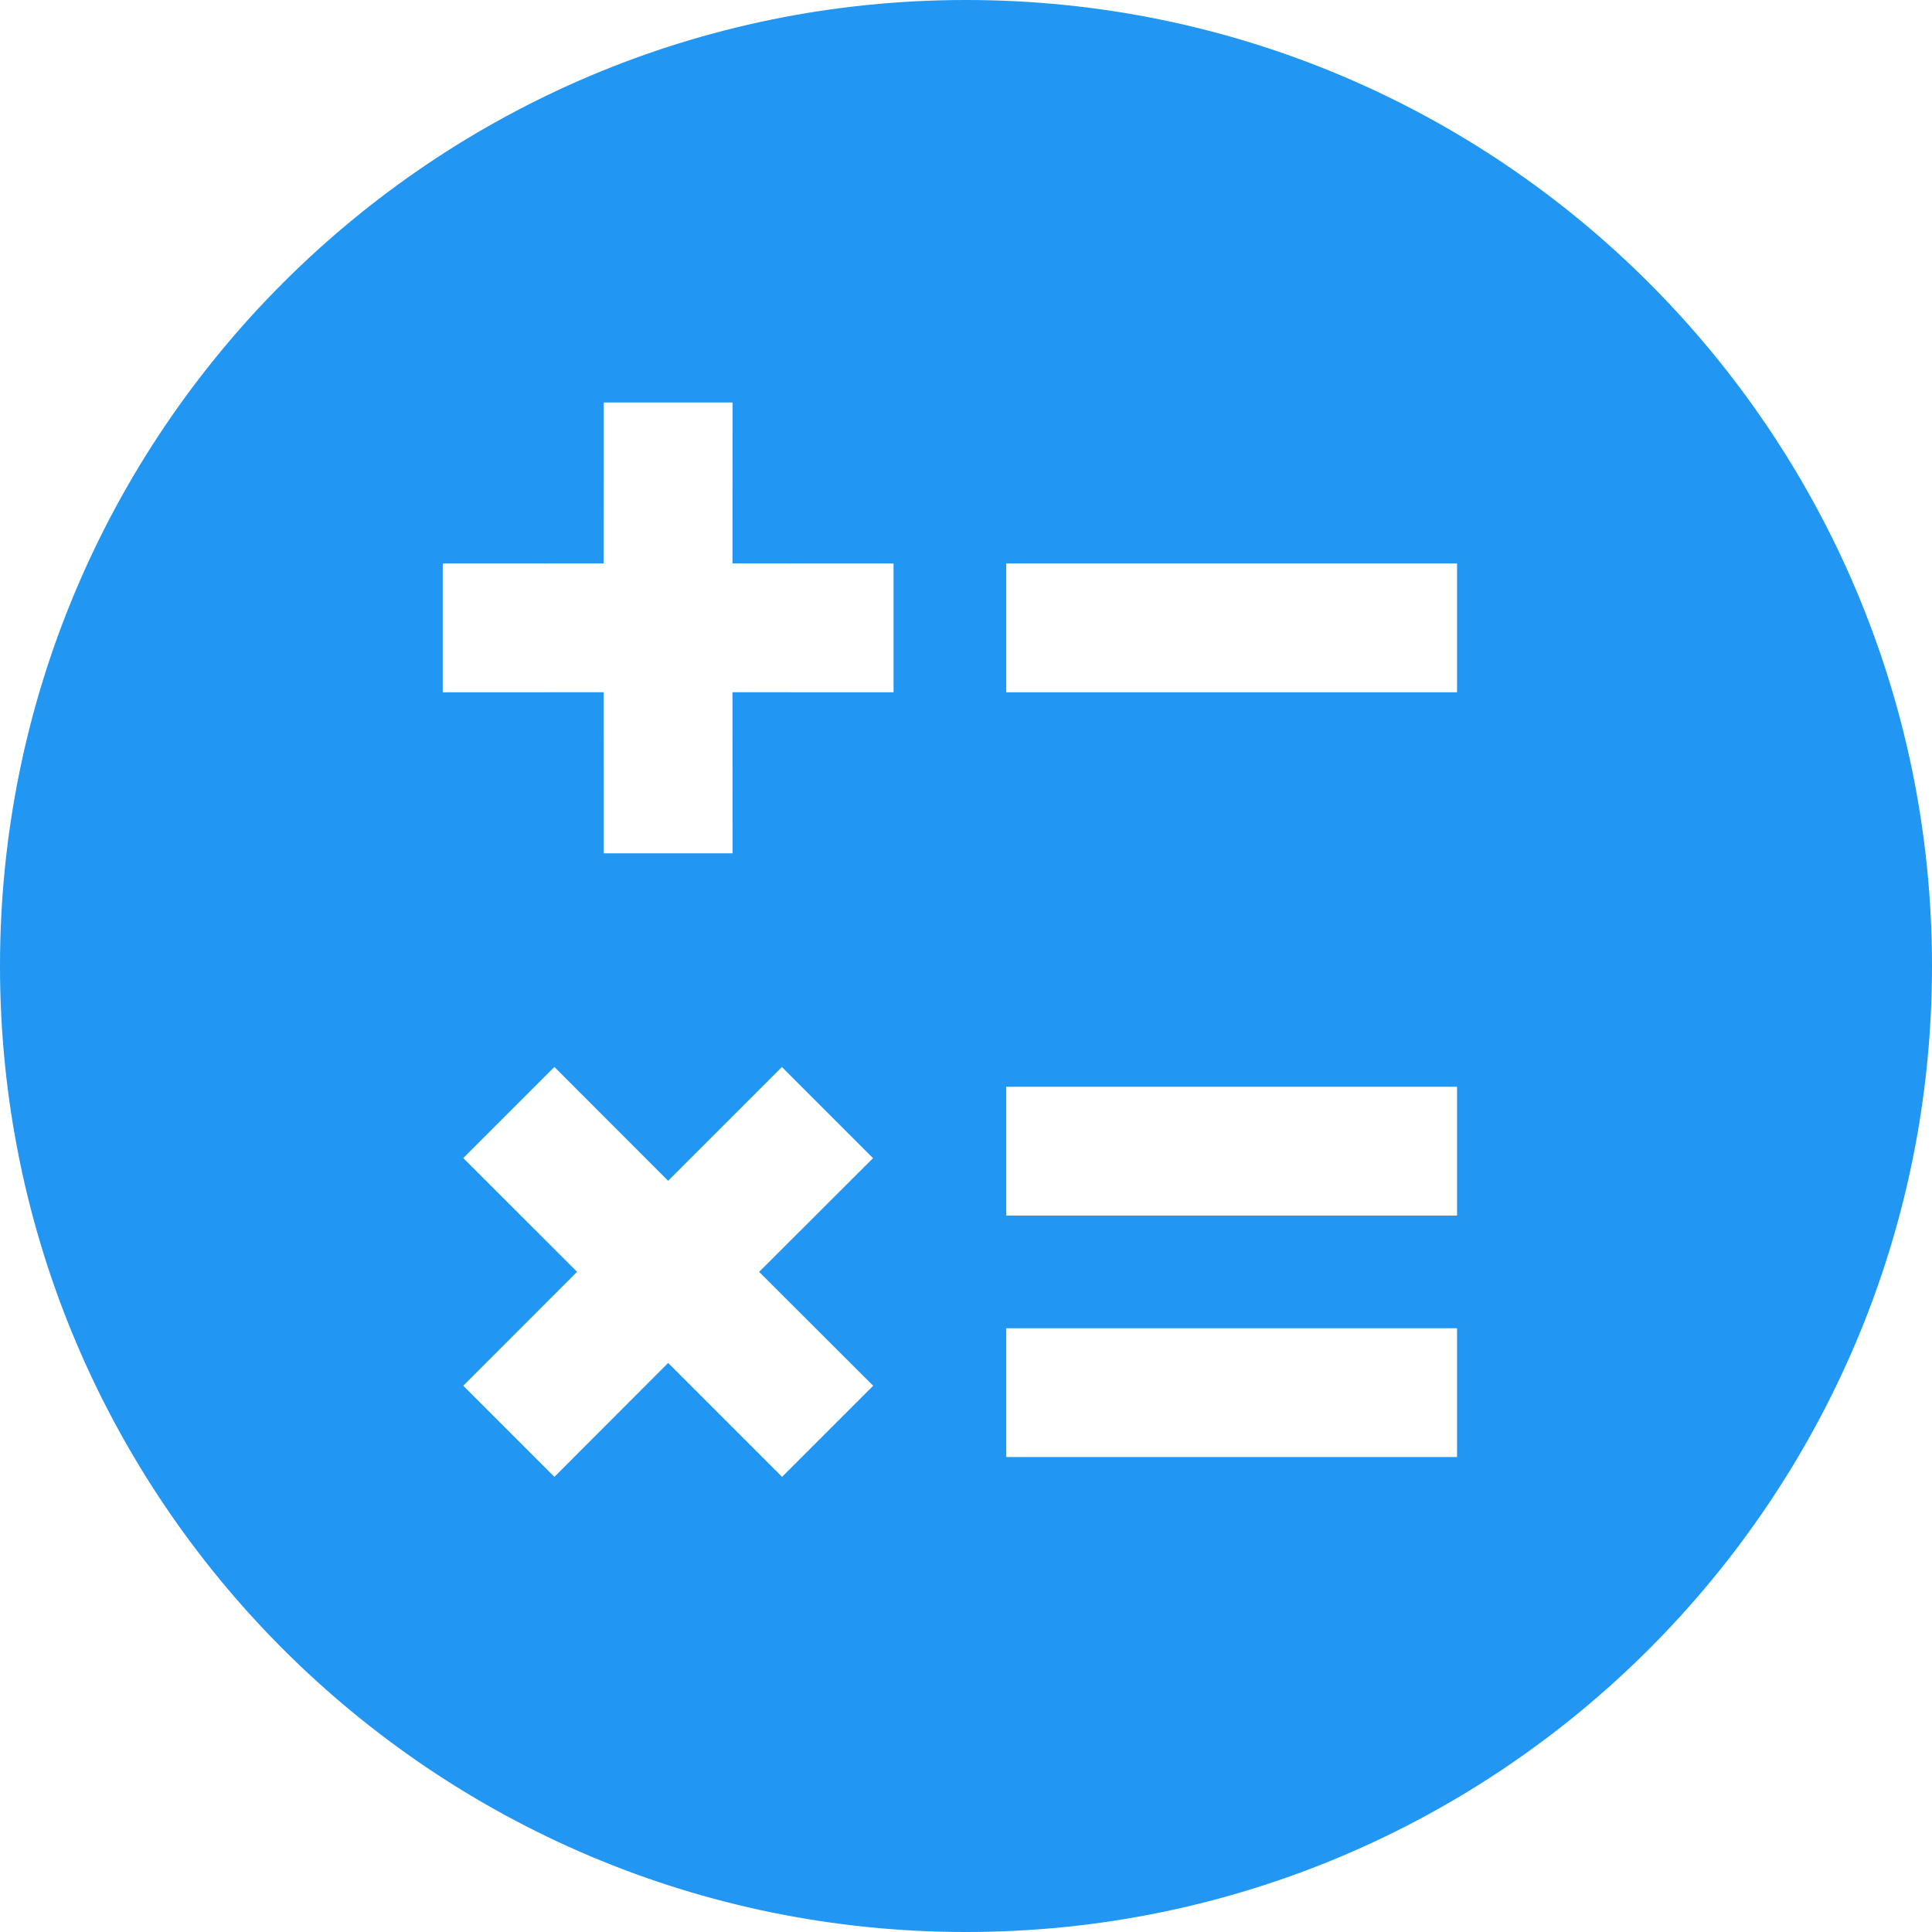
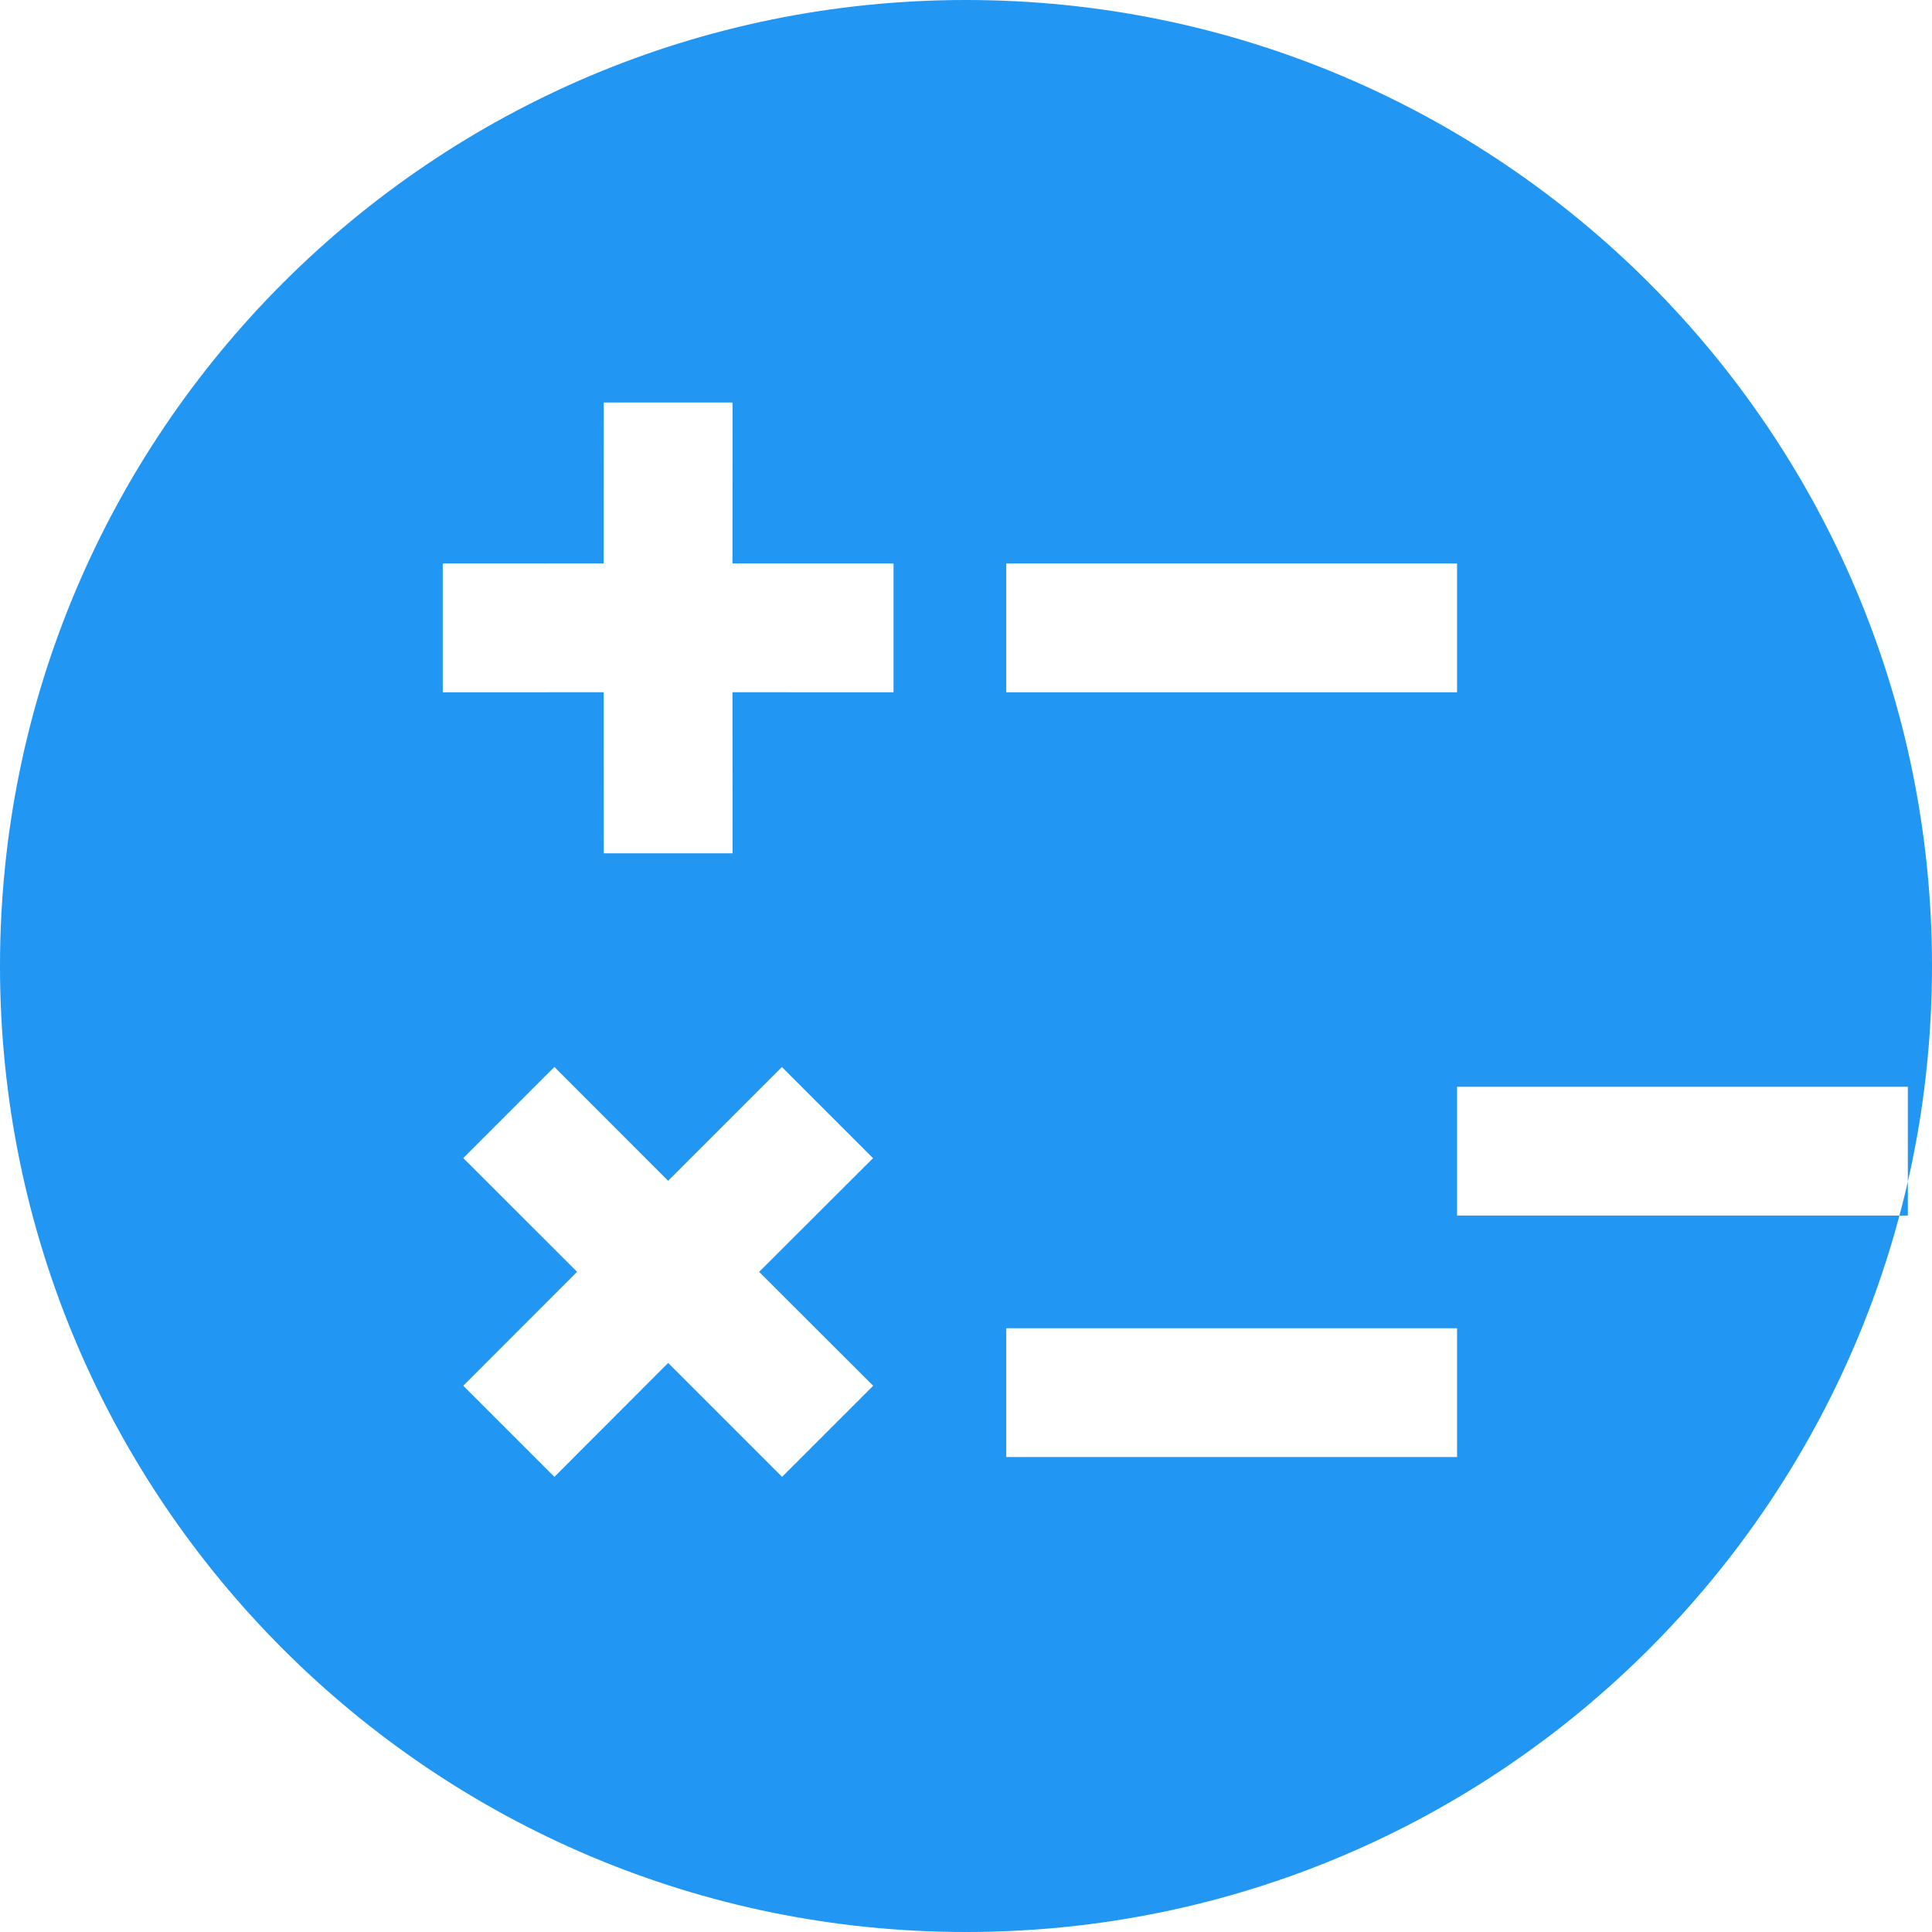
<svg xmlns="http://www.w3.org/2000/svg" width="24" height="24" viewBox="0 0 24 24">
  <g fill="none" fill-rule="evenodd">
    <g fill="#2196F3">
      <g>
        <g>
-           <path d="M12 0c6.627 0 12 5.373 12 12s-5.373 12-12 12S0 18.627 0 12 5.373 0 12 0zM9.714 13.254L8.3 14.668l-1.413-1.414-1.132 1.132 1.414 1.413-1.414 1.415 1.132 1.132 1.413-1.415 1.415 1.415 1.132-1.132L9.43 15.8l1.415-1.413-1.132-1.132zM18.1 16.5h-5.6v1.6h5.6v-1.6zm0-3h-5.6v1.6h5.6v-1.6zM9.1 5H7.5l-.001 1.999L5.5 7v1.6l1.999-.001L7.5 10.6h1.6l-.001-2.001L11.1 8.6V7l-2.001-.001L9.1 5zm9 2h-5.6v1.6h5.6V7z" transform="translate(-168 -604) translate(0 591) translate(168 13)" />
+           <path d="M12 0c6.627 0 12 5.373 12 12s-5.373 12-12 12S0 18.627 0 12 5.373 0 12 0zM9.714 13.254L8.3 14.668l-1.413-1.414-1.132 1.132 1.414 1.413-1.414 1.415 1.132 1.132 1.413-1.415 1.415 1.415 1.132-1.132L9.43 15.8l1.415-1.413-1.132-1.132zM18.1 16.5h-5.6v1.6h5.6v-1.6zm0-3v1.6h5.6v-1.6zM9.1 5H7.5l-.001 1.999L5.5 7v1.6l1.999-.001L7.5 10.6h1.6l-.001-2.001L11.1 8.6V7l-2.001-.001L9.1 5zm9 2h-5.6v1.6h5.6V7z" transform="translate(-168 -604) translate(0 591) translate(168 13)" />
        </g>
      </g>
    </g>
  </g>
</svg>